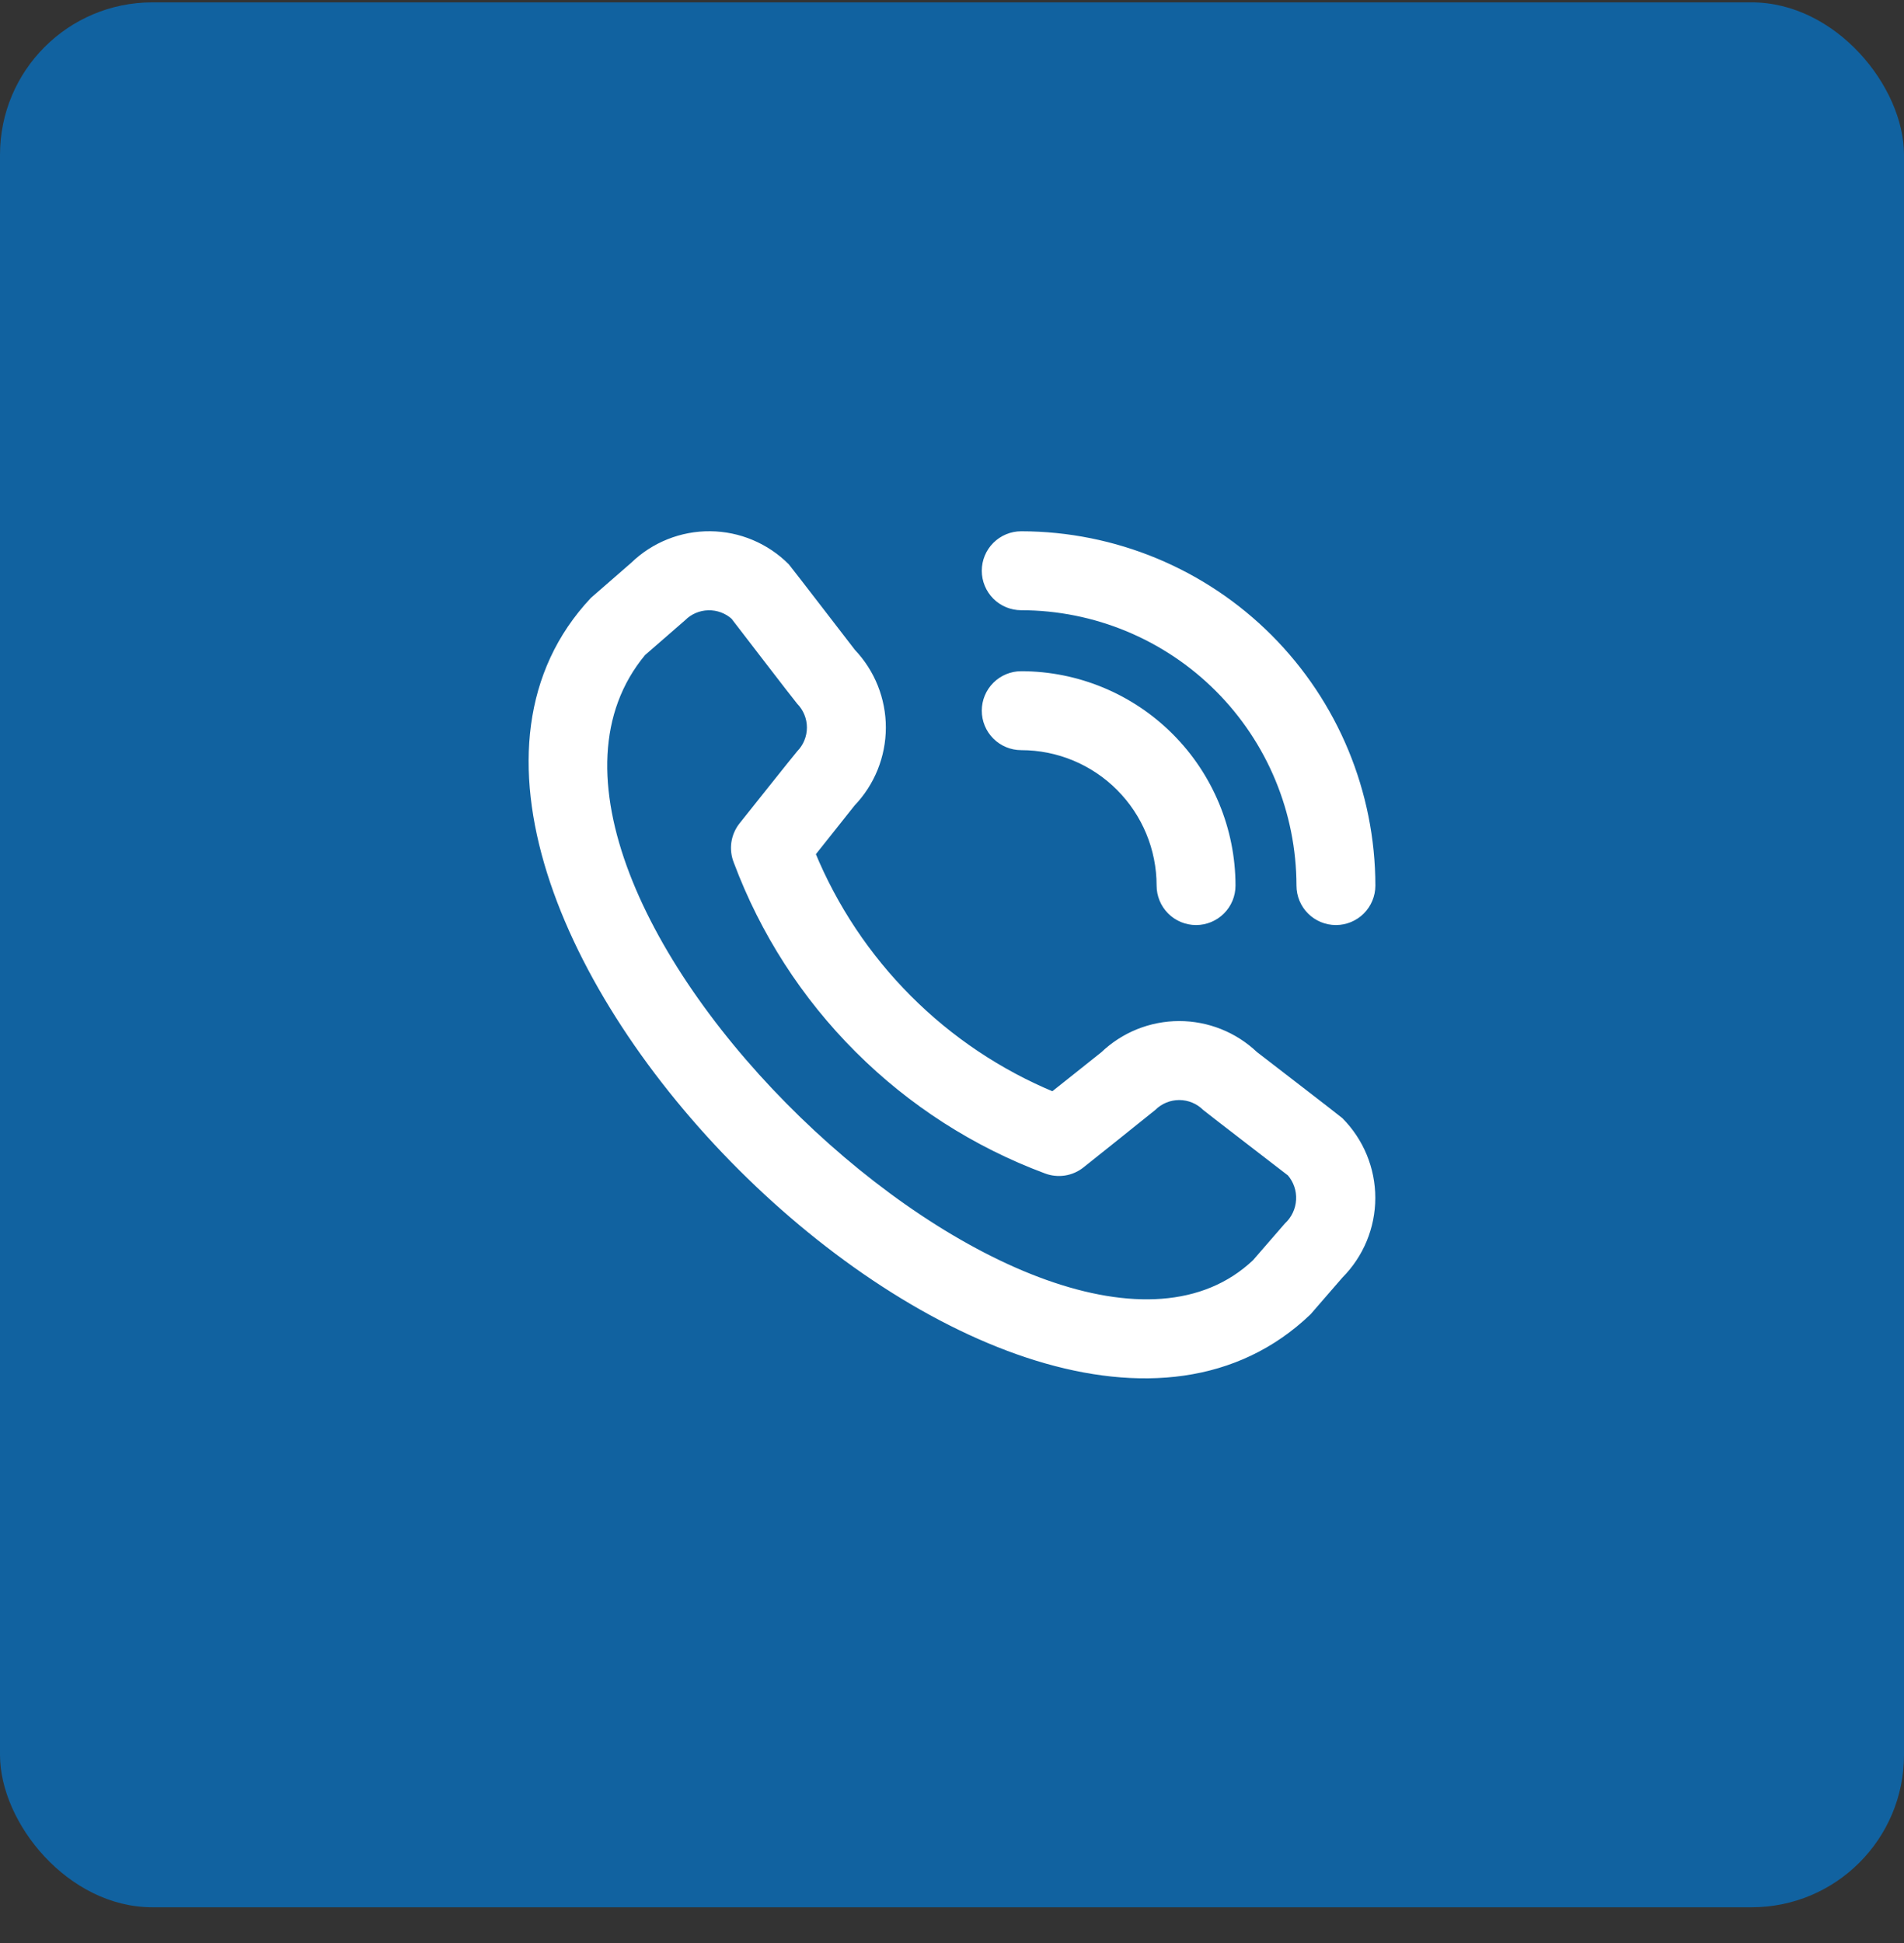
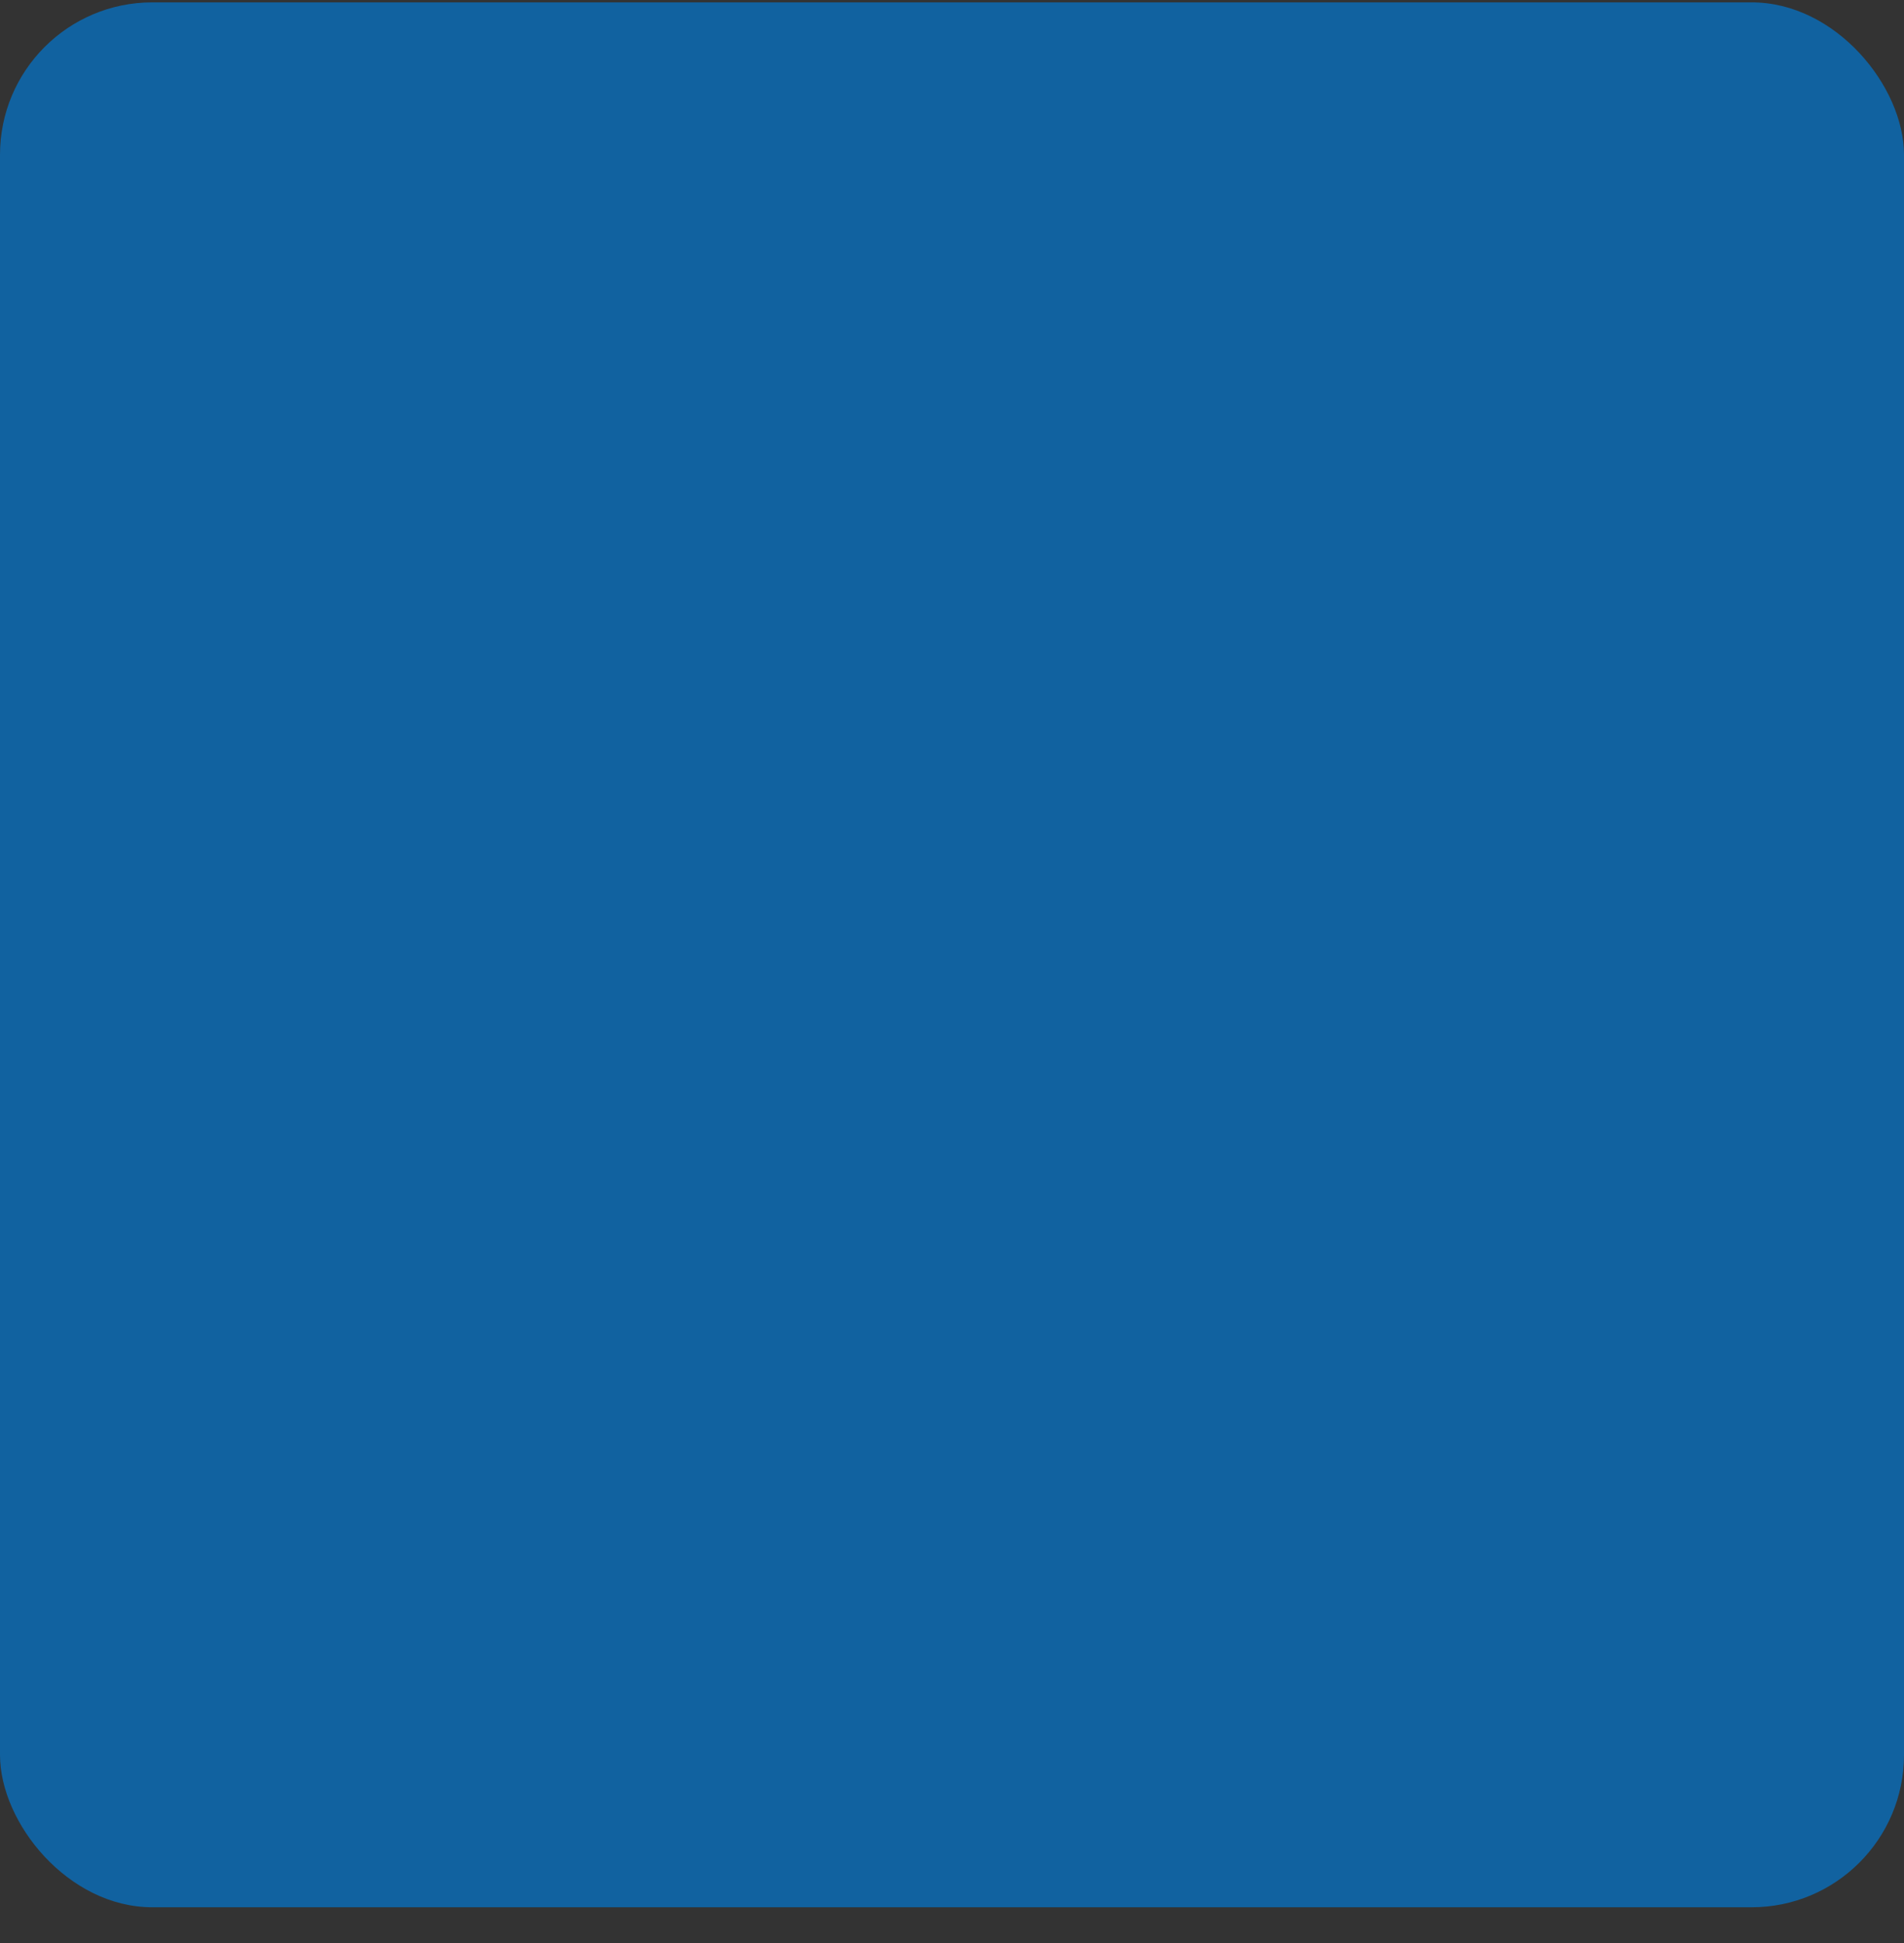
<svg xmlns="http://www.w3.org/2000/svg" width="50" height="51" viewBox="0 0 50 51" fill="none">
  <rect x="0" y="0" width="50" height="51" fill="#333333" stroke="none" />
  <rect y="0.062" width="50" height="50" rx="4" fill="#1162A0" />
-   <path d="M25.9 14.981C25.9 14.738 25.997 14.504 26.169 14.332C26.341 14.16 26.575 14.063 26.818 14.063C29.253 14.066 31.587 15.034 33.308 16.755C35.029 18.477 35.997 20.811 36 23.245C36 23.488 35.903 23.722 35.731 23.894C35.559 24.066 35.325 24.163 35.082 24.163C34.838 24.163 34.605 24.066 34.433 23.894C34.26 23.722 34.164 23.488 34.164 23.245C34.161 21.297 33.387 19.43 32.01 18.053C30.633 16.676 28.766 15.902 26.818 15.899C26.575 15.899 26.341 15.803 26.169 15.631C25.997 15.458 25.9 15.225 25.9 14.981ZM26.818 19.572C27.792 19.572 28.727 19.959 29.415 20.648C30.104 21.337 30.491 22.271 30.491 23.245C30.491 23.488 30.588 23.722 30.76 23.894C30.932 24.066 31.166 24.163 31.409 24.163C31.653 24.163 31.886 24.066 32.058 23.894C32.231 23.722 32.327 23.488 32.327 23.245C32.326 21.784 31.745 20.384 30.712 19.351C29.679 18.318 28.279 17.737 26.818 17.736C26.575 17.736 26.341 17.833 26.169 18.005C25.997 18.177 25.9 18.41 25.9 18.654C25.9 18.898 25.997 19.131 26.169 19.303C26.341 19.475 26.575 19.572 26.818 19.572ZM35.167 29.432C35.699 29.966 35.998 30.689 35.998 31.442C35.998 32.196 35.699 32.918 35.167 33.452L34.332 34.415C26.812 41.614 8.513 23.32 15.601 15.777L16.657 14.858C17.191 14.341 17.908 14.055 18.651 14.062C19.395 14.069 20.105 14.368 20.63 14.895C20.658 14.924 22.36 17.134 22.36 17.134C22.865 17.664 23.146 18.368 23.145 19.101C23.143 19.833 22.86 20.536 22.353 21.065L21.29 22.402C21.878 23.832 22.744 25.131 23.836 26.225C24.928 27.32 26.225 28.187 27.654 28.779L28.999 27.709C29.528 27.203 30.231 26.92 30.963 26.919C31.695 26.918 32.4 27.199 32.93 27.703C32.93 27.703 35.139 29.404 35.167 29.432ZM33.904 30.767C33.904 30.767 31.707 29.077 31.678 29.049C31.489 28.861 31.233 28.756 30.967 28.756C30.701 28.756 30.445 28.861 30.256 29.049C30.231 29.074 28.379 30.55 28.379 30.55C28.255 30.649 28.106 30.714 27.948 30.739C27.791 30.763 27.629 30.746 27.48 30.689C25.63 30 23.949 28.922 22.552 27.526C21.154 26.131 20.073 24.452 19.381 22.602C19.32 22.451 19.3 22.286 19.323 22.125C19.347 21.964 19.413 21.811 19.514 21.684C19.514 21.684 20.99 19.831 21.015 19.807C21.202 19.618 21.308 19.362 21.308 19.096C21.308 18.83 21.202 18.574 21.015 18.385C20.986 18.357 19.296 16.158 19.296 16.158C19.104 15.986 18.853 15.894 18.596 15.901C18.338 15.907 18.092 16.012 17.91 16.194L16.854 17.112C11.673 23.341 27.531 38.319 32.989 33.161L33.826 32.197C34.022 32.015 34.139 31.765 34.154 31.498C34.169 31.231 34.079 30.969 33.904 30.767Z" fill="white" stroke="white" stroke-width="0.236" />
</svg>